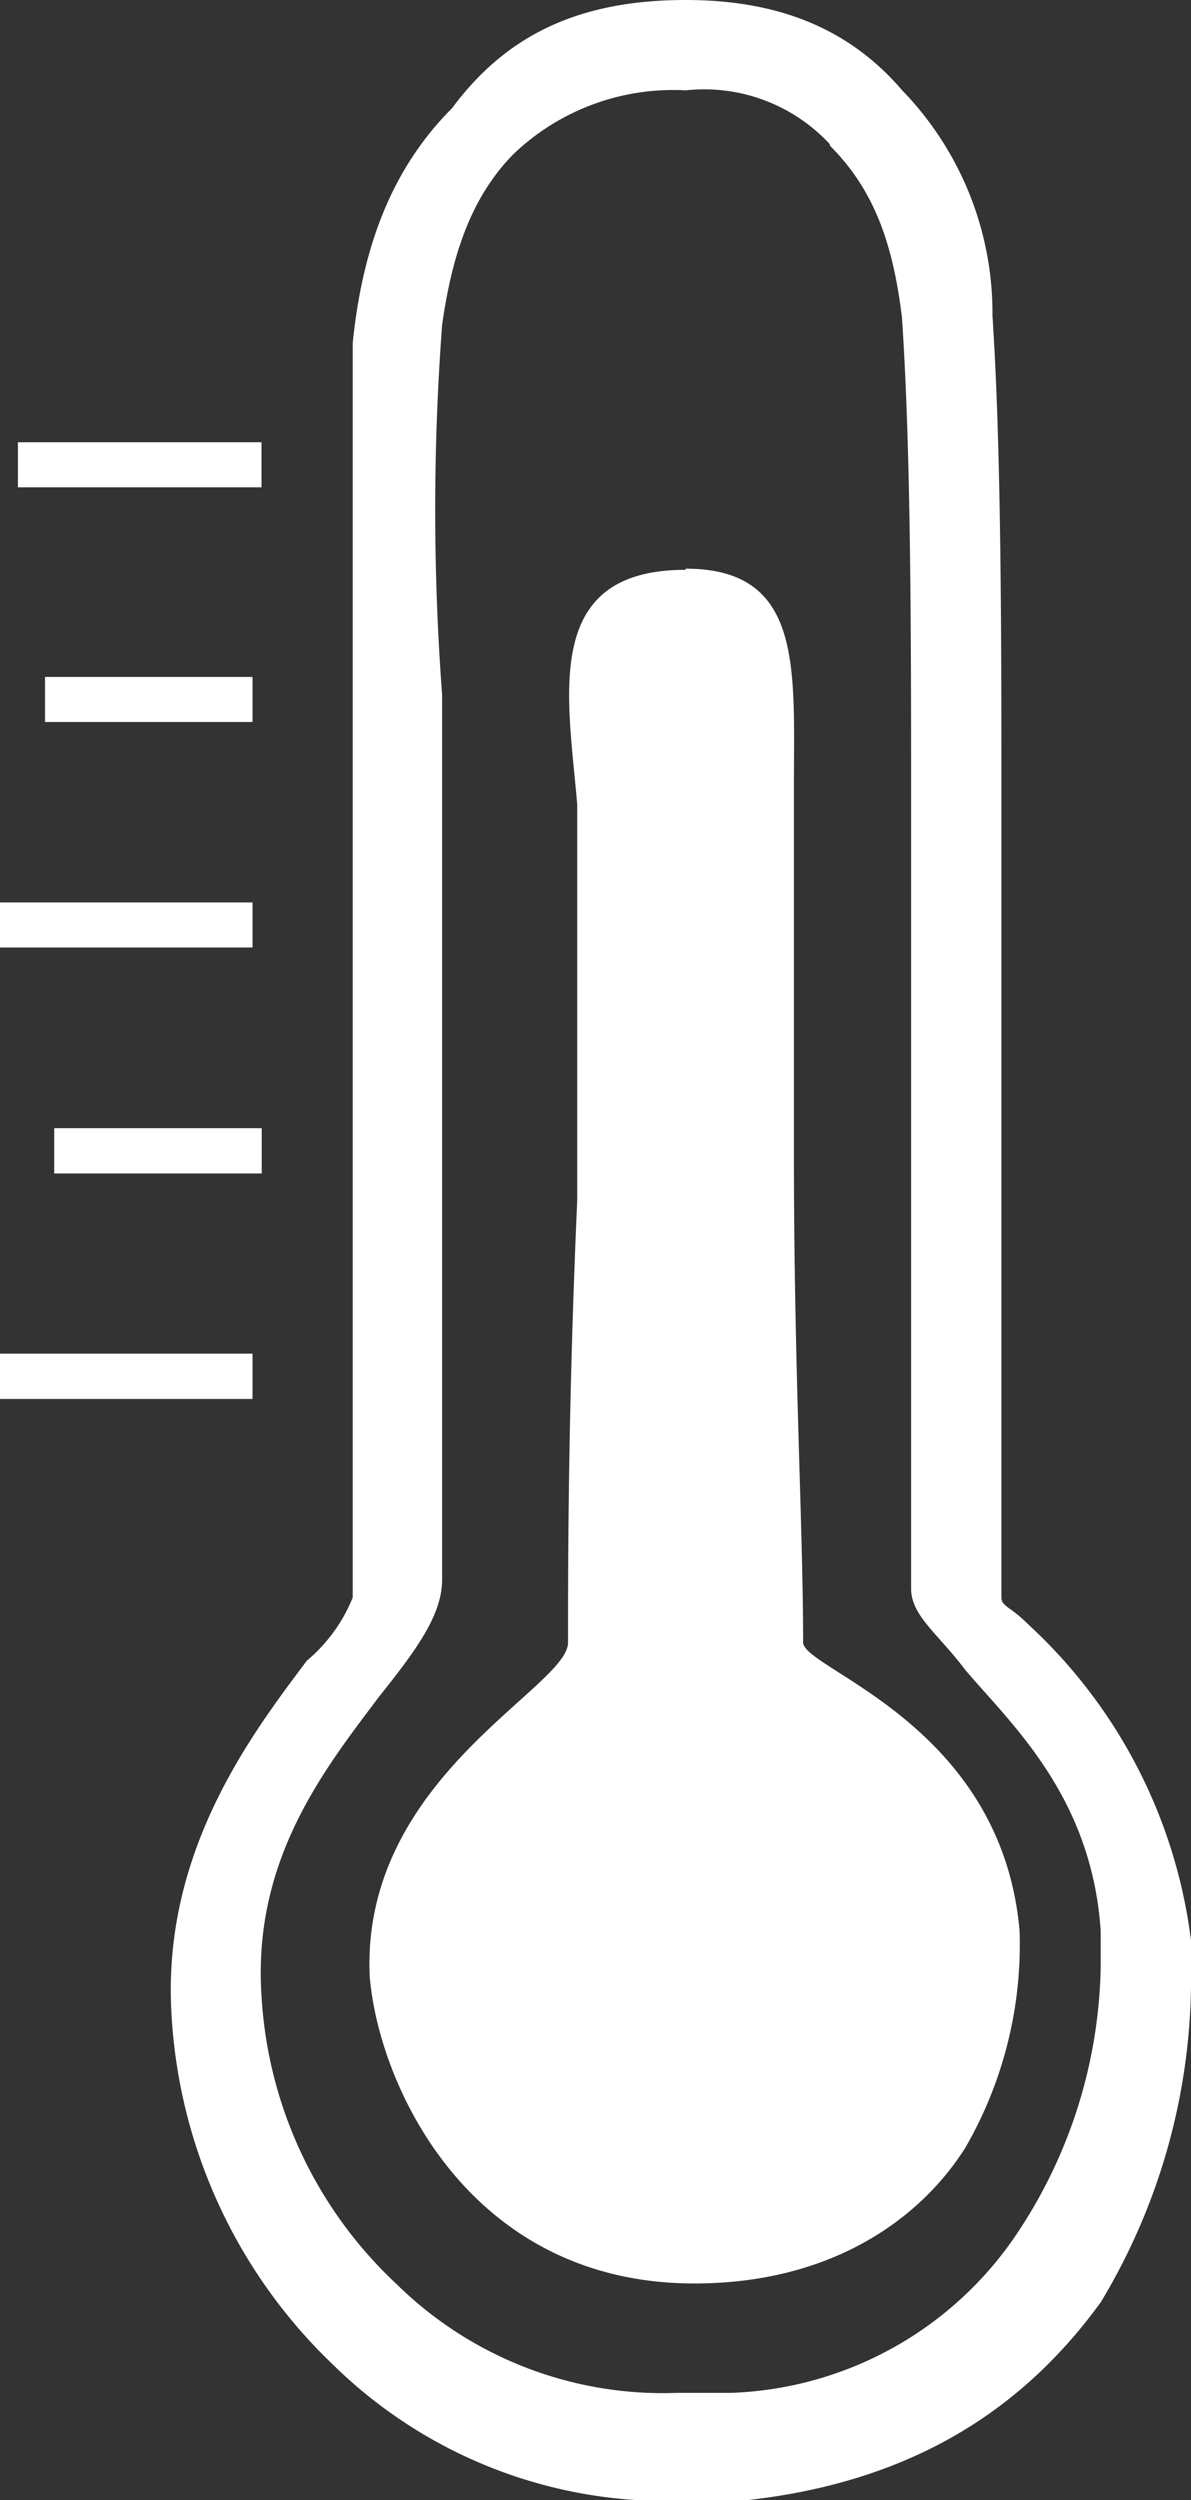
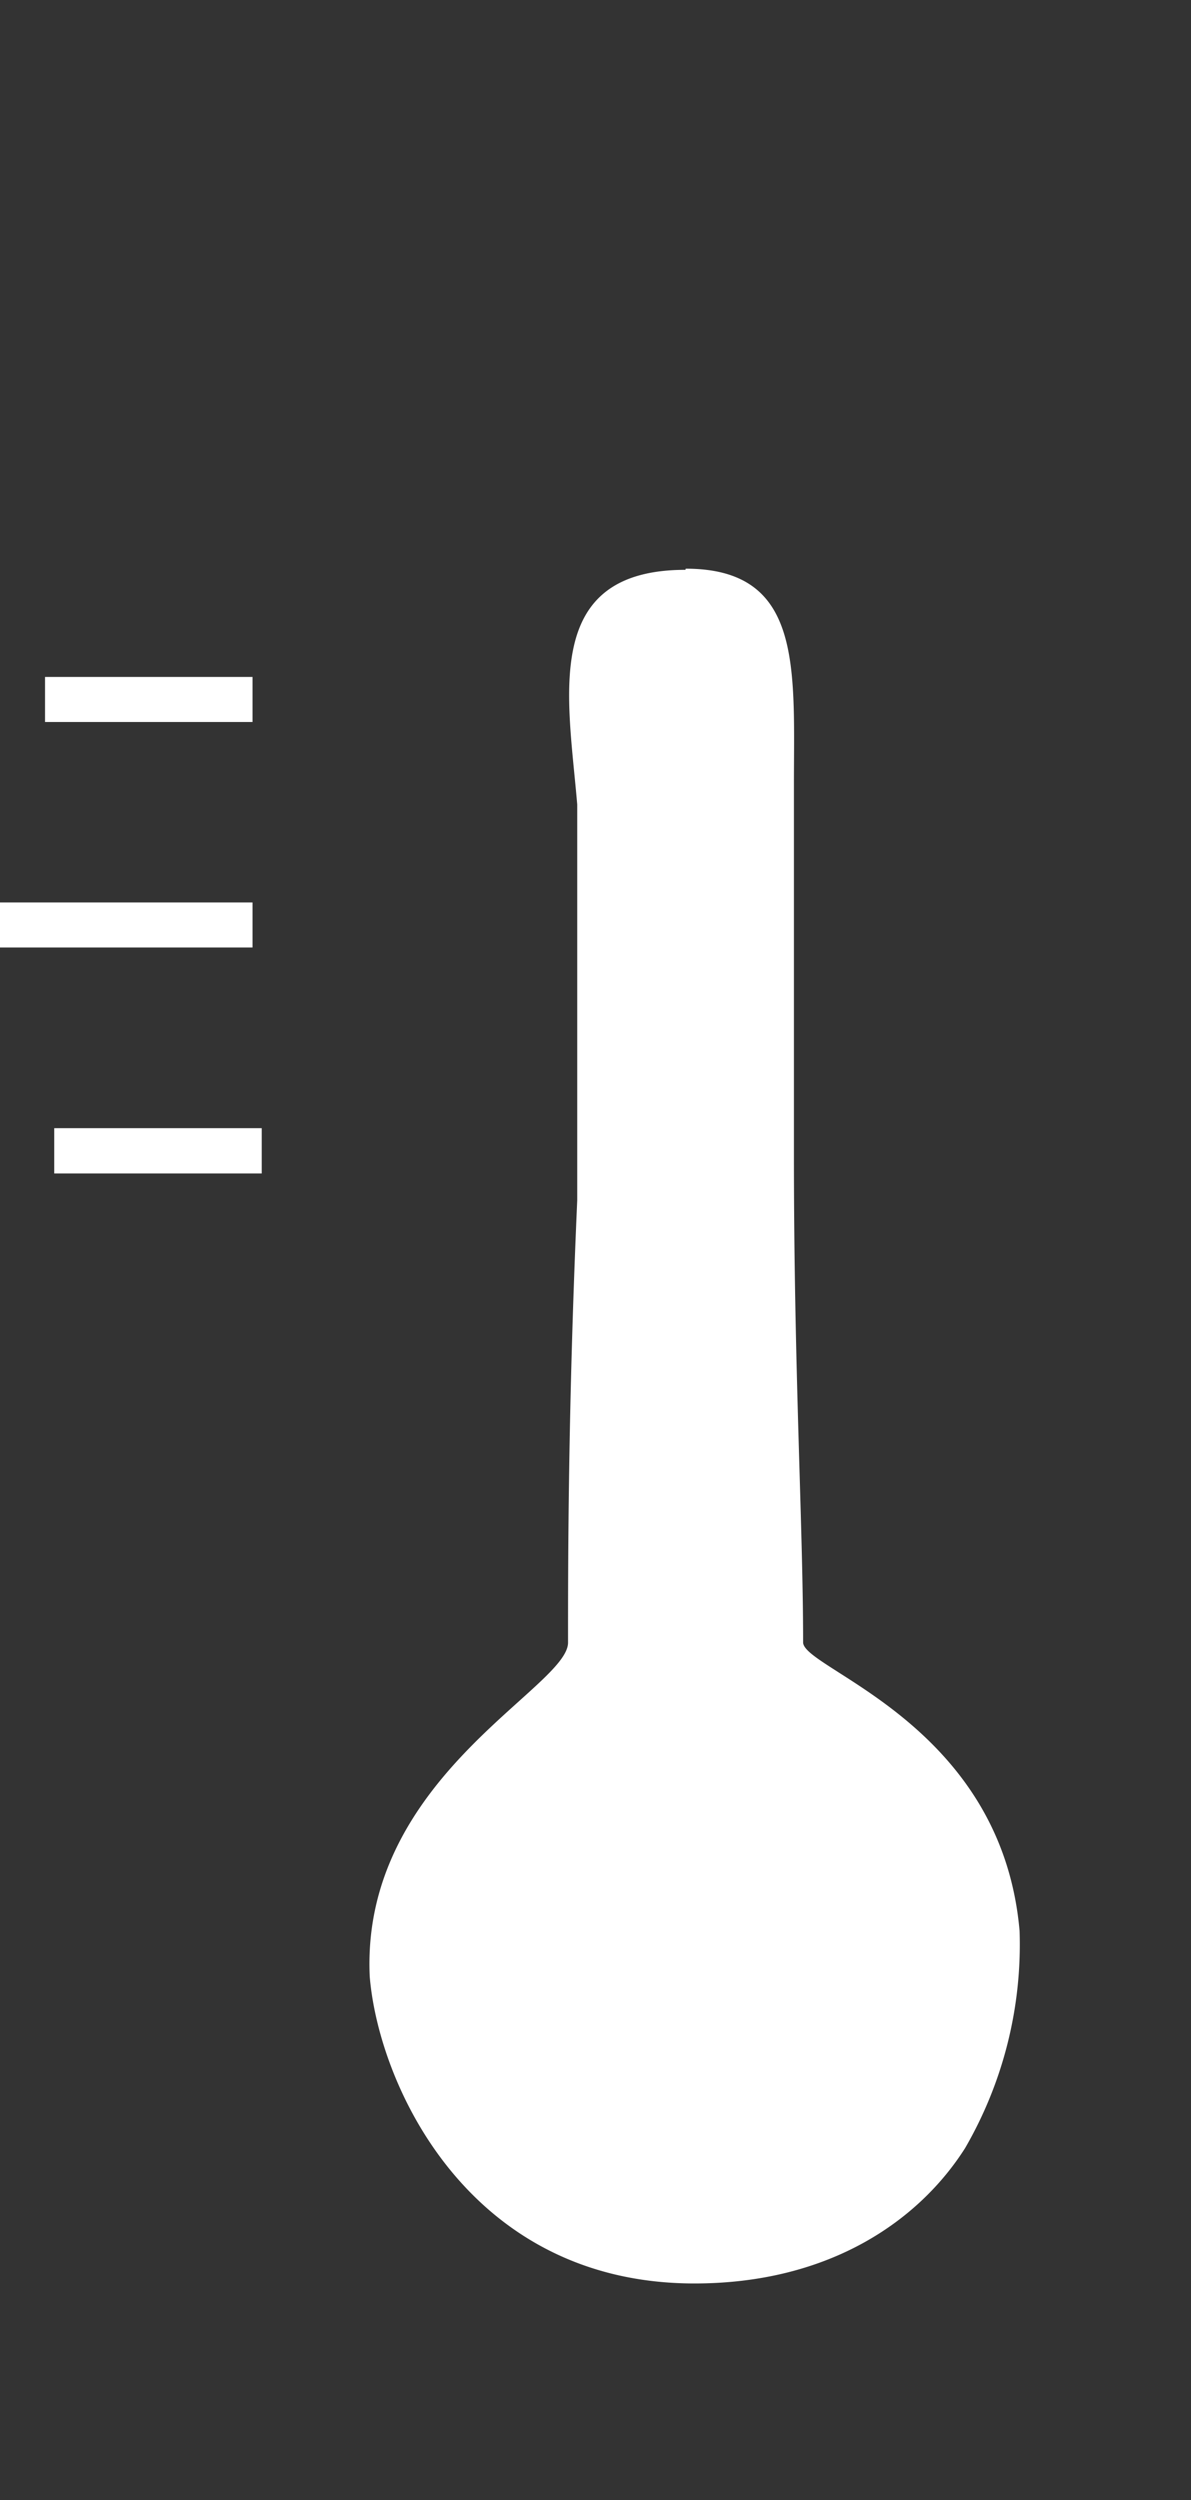
<svg xmlns="http://www.w3.org/2000/svg" viewBox="0 0 51.83 108.77">
  <rect x="0" y="0" width="51.83" height="108.77" fill="#333333" stroke="none" />
  <defs>
    <style>.cls-1{fill:#fff;}</style>
  </defs>
  <g data-name="Layer 2" id="Layer_2">
    <g data-name="Layer 1" id="Layer_1-2">
-       <path d="M29.84,0c3.93,0,7.07,1.18,9.42,3.93a13.92,13.92,0,0,1,3.93,9.81c.39,5.89.39,14.14.39,21.6V69.5c0,.39.4.39,1.18,1.18a22.45,22.45,0,0,1,7.07,13.74v2a27.25,27.25,0,0,1-3.93,13.74c-3.14,4.32-7.85,7.85-15.7,8.64H29.45a20.7,20.7,0,0,1-14.92-5.89A22.83,22.83,0,0,1,7.46,87.56C7.06,80.5,11,75.39,13.35,72.25a7,7,0,0,0,2-2.75V14.92c.4-3.93,1.57-7.46,4.32-10.21C22,1.57,25.13,0,29.84,0m6.28,6.28a7.46,7.46,0,0,0-6.28-2.35,10.06,10.06,0,0,0-7.46,2.74c-2,2-2.75,4.72-3.14,7.46a108,108,0,0,0,0,16.1V68.72c0,1.57-1.18,3.13-2.75,5.1-2.36,3.14-5.5,7.07-5.11,13a18.6,18.6,0,0,0,5.89,12.56,16.53,16.53,0,0,0,12.18,4.72H31.8A15.64,15.64,0,0,0,44.37,97,21.52,21.52,0,0,0,47.9,85.6V84C47.51,78.14,44,75,42,72.64c-1.18-1.57-2.35-2.35-2.35-3.53V35c0-7.07,0-15.32-.4-21.21-.39-3.14-1.17-5.49-3.14-7.46" class="cls-1" />
      <path d="M29.84,24.74c5.11,0,4.71,4.32,4.71,9.42v16.1c0,9.42.4,16.1.4,21.2C35,72.64,43.58,75,44.37,84A17.67,17.67,0,0,1,42,93.45c-2,3.15-5.89,5.89-11.78,5.89-9.82,0-13.74-8.63-14.13-13.35-.4-8.64,8.63-12.56,8.63-14.53,0-3.53,0-10.2.4-19.24V35c-.4-4.72-1.57-10.21,4.71-10.21" class="cls-1" />
-       <rect height="1.96" width="10.6" y="19.24" x="0.78" class="cls-1" />
      <rect height="1.96" width="9.03" y="29.45" x="1.96" class="cls-1" />
      <rect height="1.96" width="10.99" y="39.26" class="cls-1" />
      <rect height="1.97" width="9.03" y="49.08" x="2.36" class="cls-1" />
-       <rect height="1.97" width="10.99" y="58.89" class="cls-1" />
    </g>
  </g>
</svg>